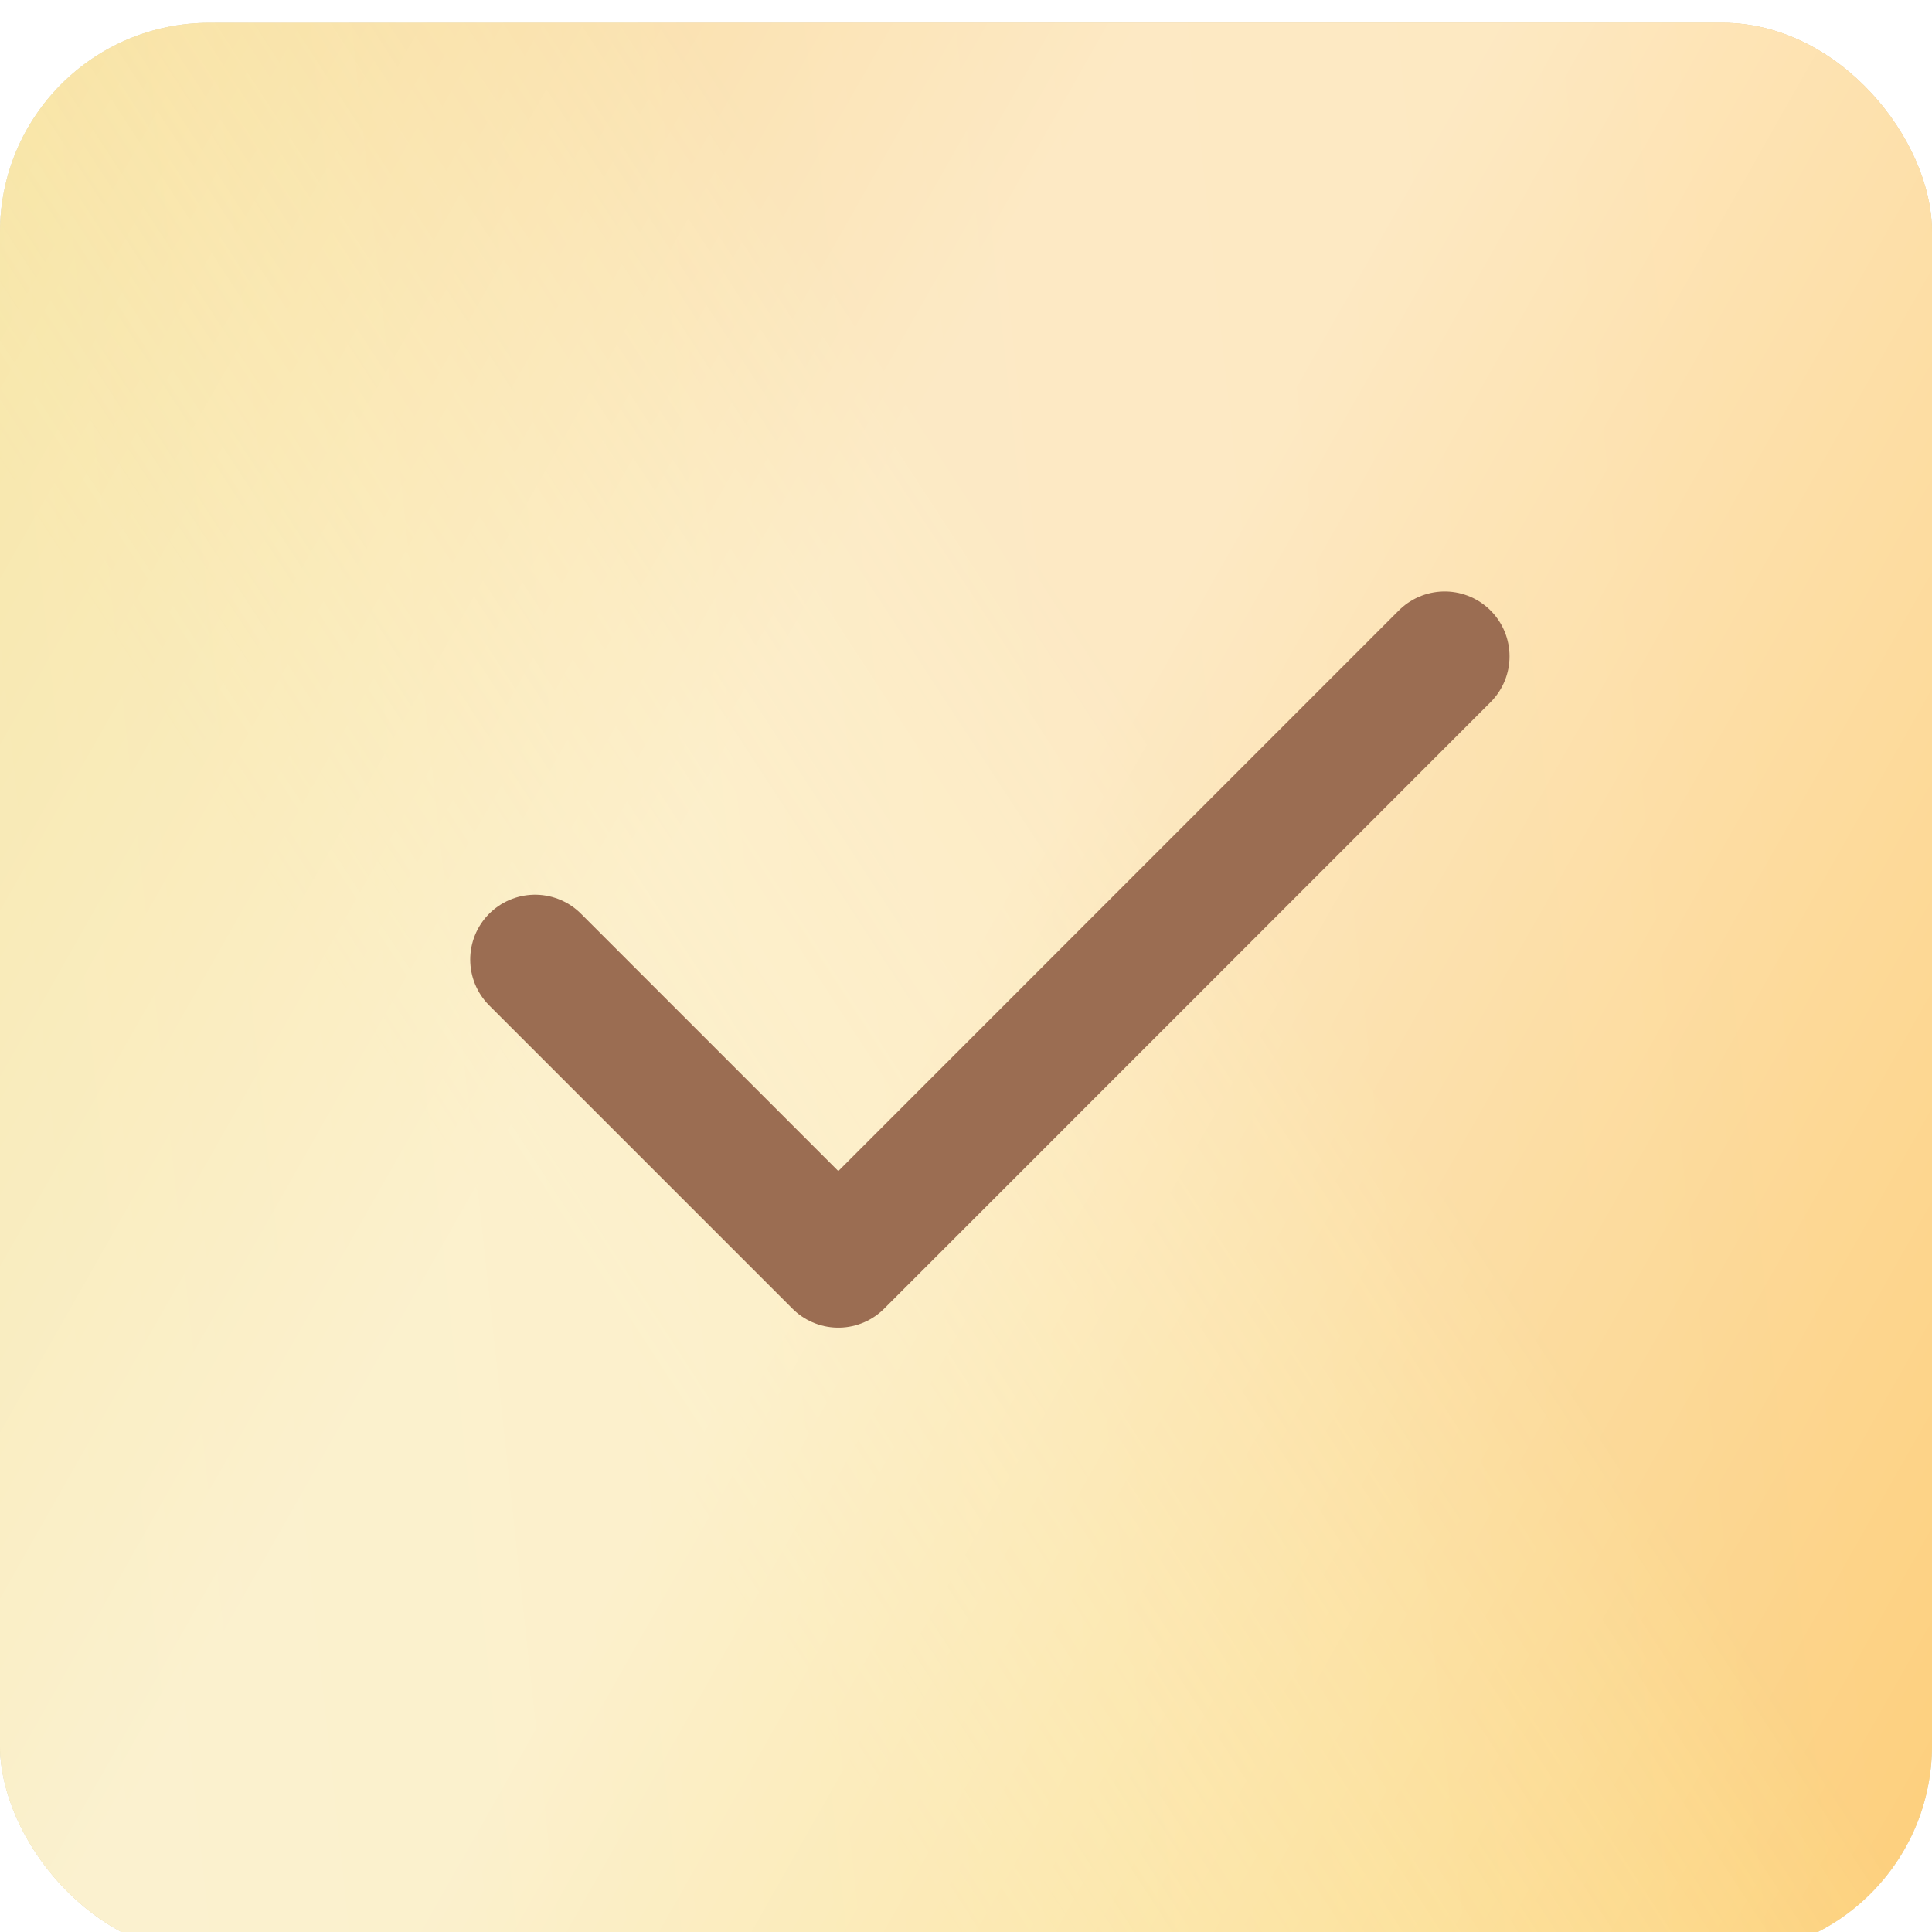
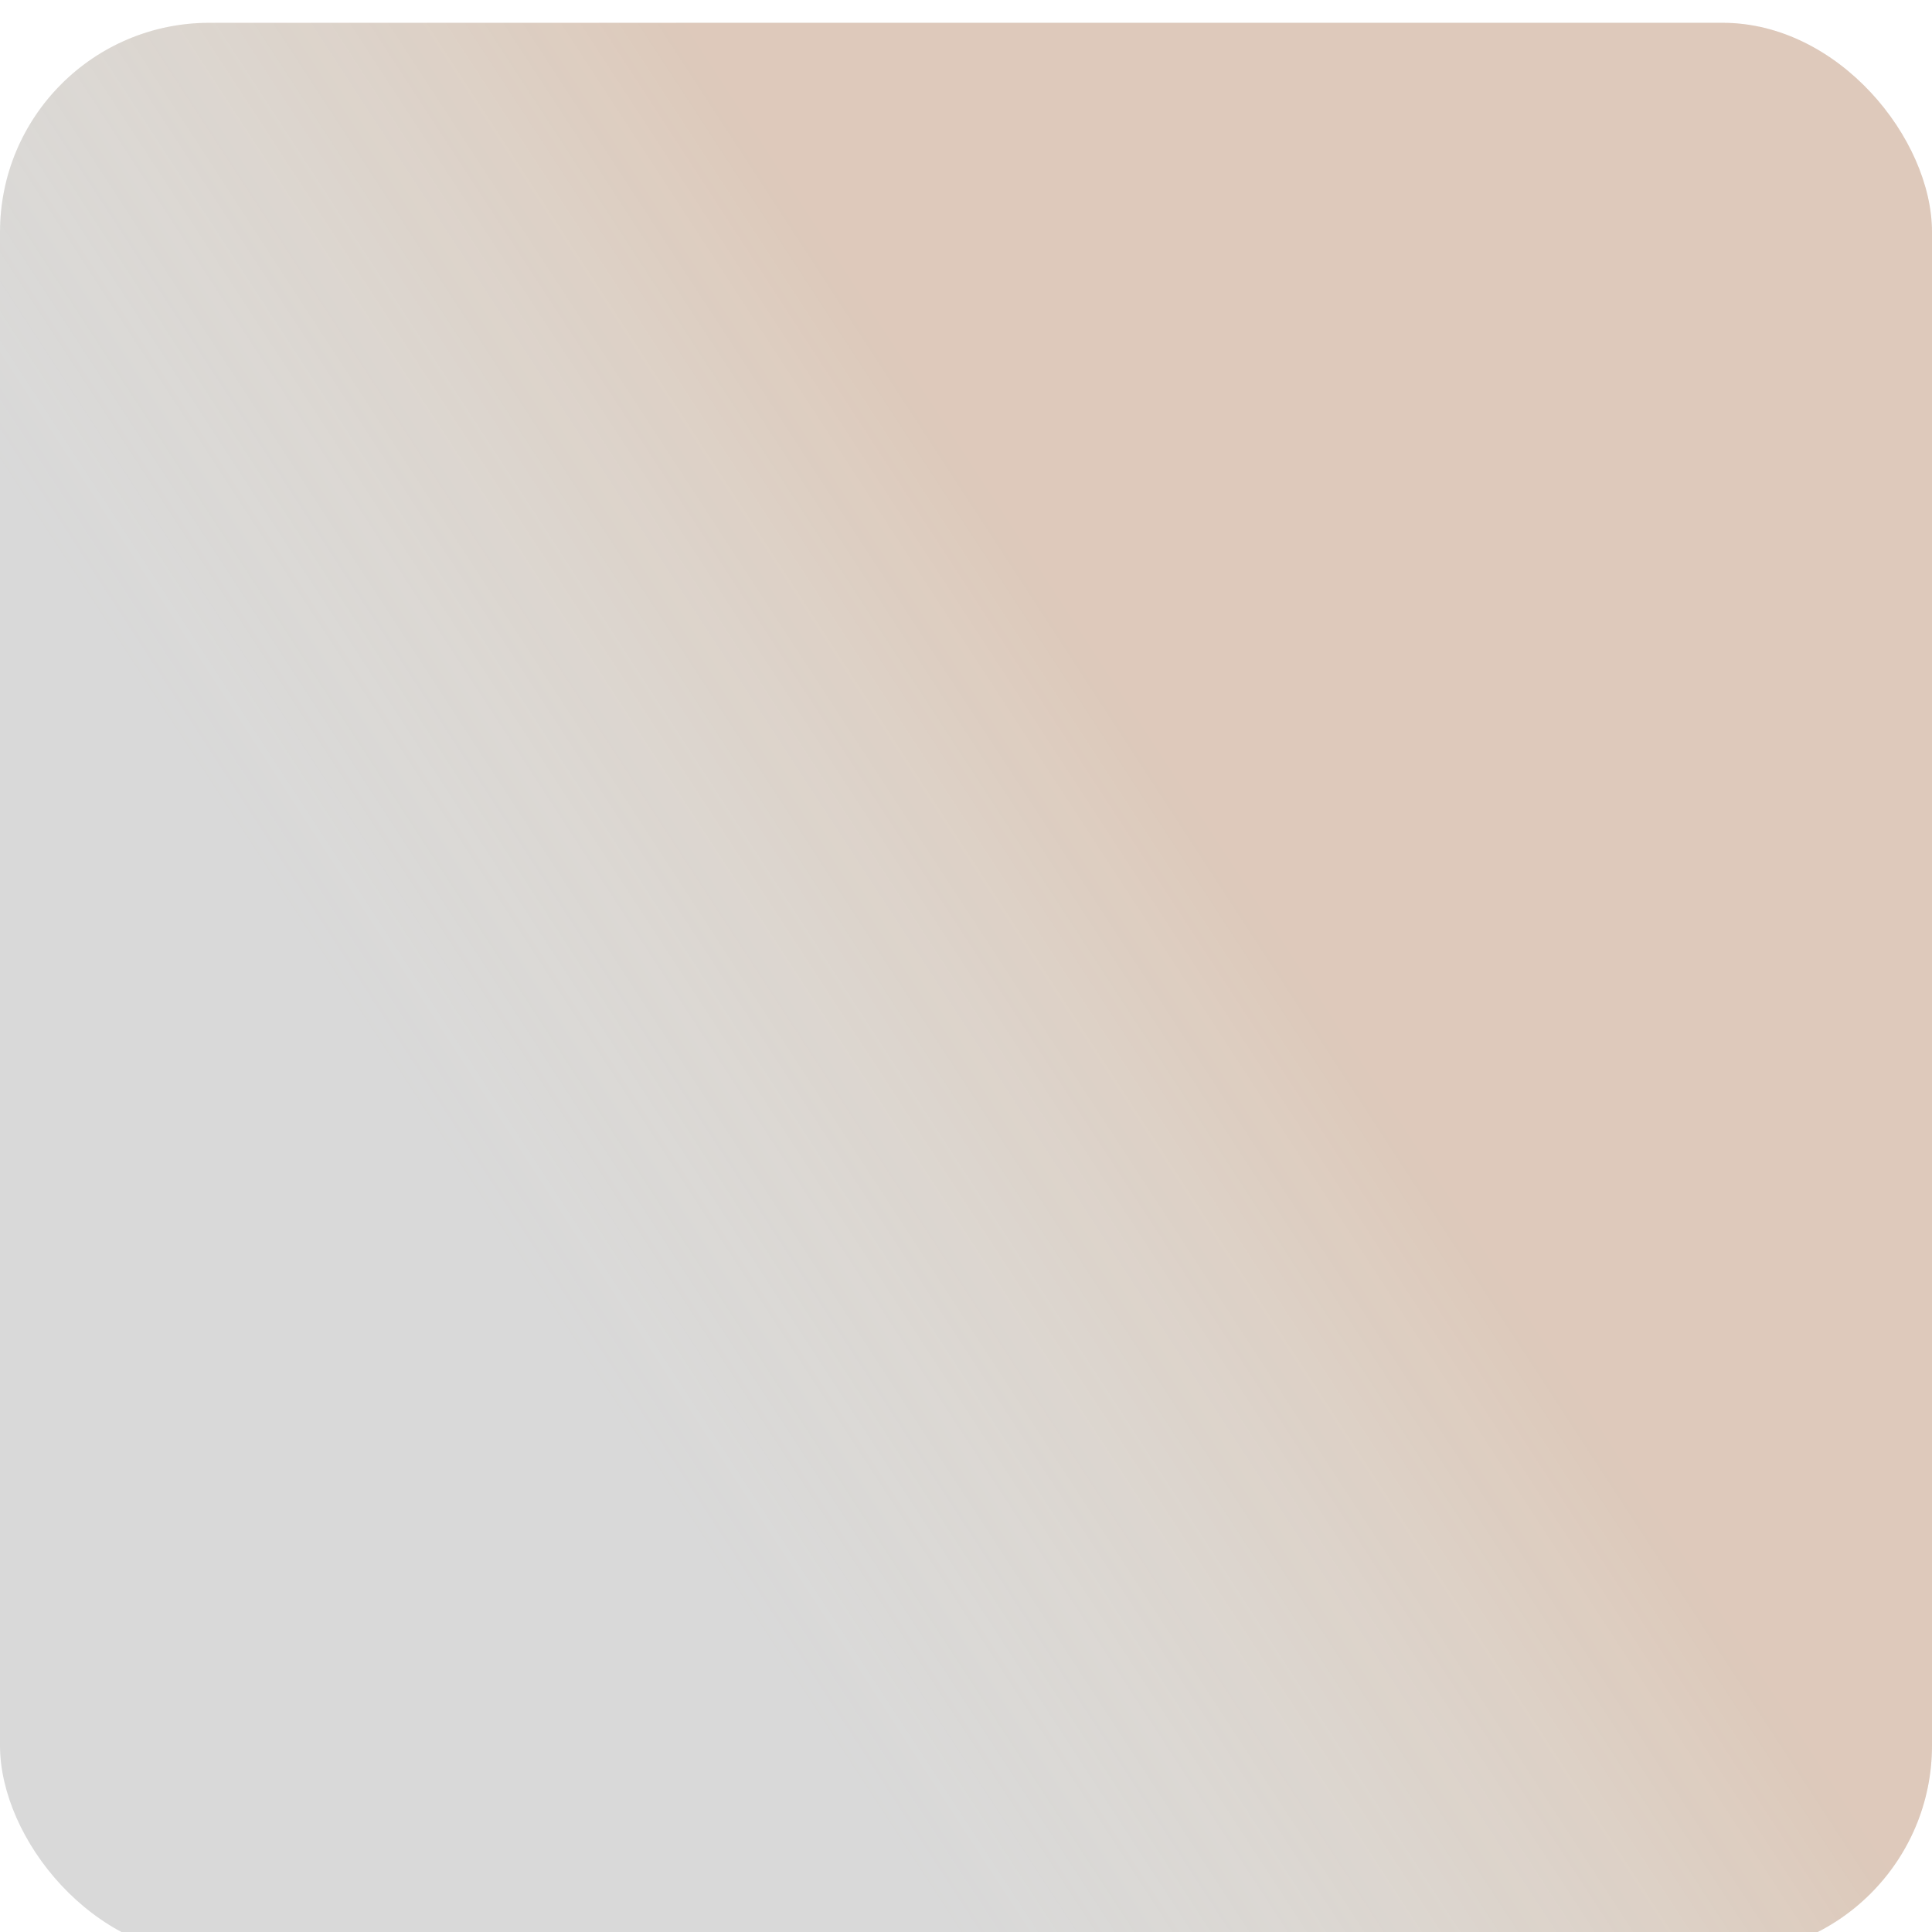
<svg xmlns="http://www.w3.org/2000/svg" width="21" height="21" viewBox="0 0 21 21" fill="none">
  <g filter="url(#filter0_i_3221_227)">
    <rect width="21" height="21" rx="2.275" fill="#D9D9D9" />
-     <rect width="21" height="21" rx="2.275" fill="url(#paint0_linear_3221_227)" />
    <rect width="21" height="21" rx="2.275" fill="url(#paint1_linear_3221_227)" fill-opacity="0.2" />
-     <rect width="21" height="21" rx="2.275" fill="url(#paint2_linear_3221_227)" fill-opacity="0.6" />
  </g>
-   <path d="M15.703 7.134L9.112 13.726L5.816 10.43" stroke="#9B6D52" stroke-width="1.41" stroke-linecap="round" stroke-linejoin="round" />
  <defs>
    <filter id="filter0_i_3221_227" x="0" y="0" width="21" height="21.248" filterUnits="userSpaceOnUse" color-interpolation-filters="sRGB">
      <feFlood flood-opacity="0" result="BackgroundImageFix" />
      <feBlend mode="normal" in="SourceGraphic" in2="BackgroundImageFix" result="shape" />
      <feColorMatrix in="SourceAlpha" type="matrix" values="0 0 0 0 0 0 0 0 0 0 0 0 0 0 0 0 0 0 127 0" result="hardAlpha" />
      <feOffset dy="0.248" />
      <feGaussianBlur stdDeviation="4.555" />
      <feComposite in2="hardAlpha" operator="arithmetic" k2="-1" k3="1" />
      <feColorMatrix type="matrix" values="0 0 0 0 0.922 0 0 0 0 0.76 0 0 0 0 0.457 0 0 0 1 0" />
      <feBlend mode="normal" in2="shape" result="effect1_innerShadow_3221_227" />
    </filter>
    <linearGradient id="paint0_linear_3221_227" x1="17.647" y1="-8.77" x2="-2.564" y2="-6.579" gradientUnits="userSpaceOnUse">
      <stop stop-color="#FFD66D" />
      <stop offset="0.964" stop-color="#F4DC87" />
    </linearGradient>
    <linearGradient id="paint1_linear_3221_227" x1="12.519" y1="7.765" x2="5.047" y2="12.639" gradientUnits="userSpaceOnUse">
      <stop stop-color="#EE893F" />
      <stop offset="1" stop-color="#FFE1A3" stop-opacity="0" />
    </linearGradient>
    <linearGradient id="paint2_linear_3221_227" x1="15.05" y1="40.95" x2="-21.454" y2="20.258" gradientUnits="userSpaceOnUse">
      <stop stop-color="white" stop-opacity="0" />
      <stop offset="0.456" stop-color="white" />
      <stop offset="0.536" stop-color="white" />
      <stop offset="1" stop-color="white" stop-opacity="0" />
    </linearGradient>
  </defs>
</svg>